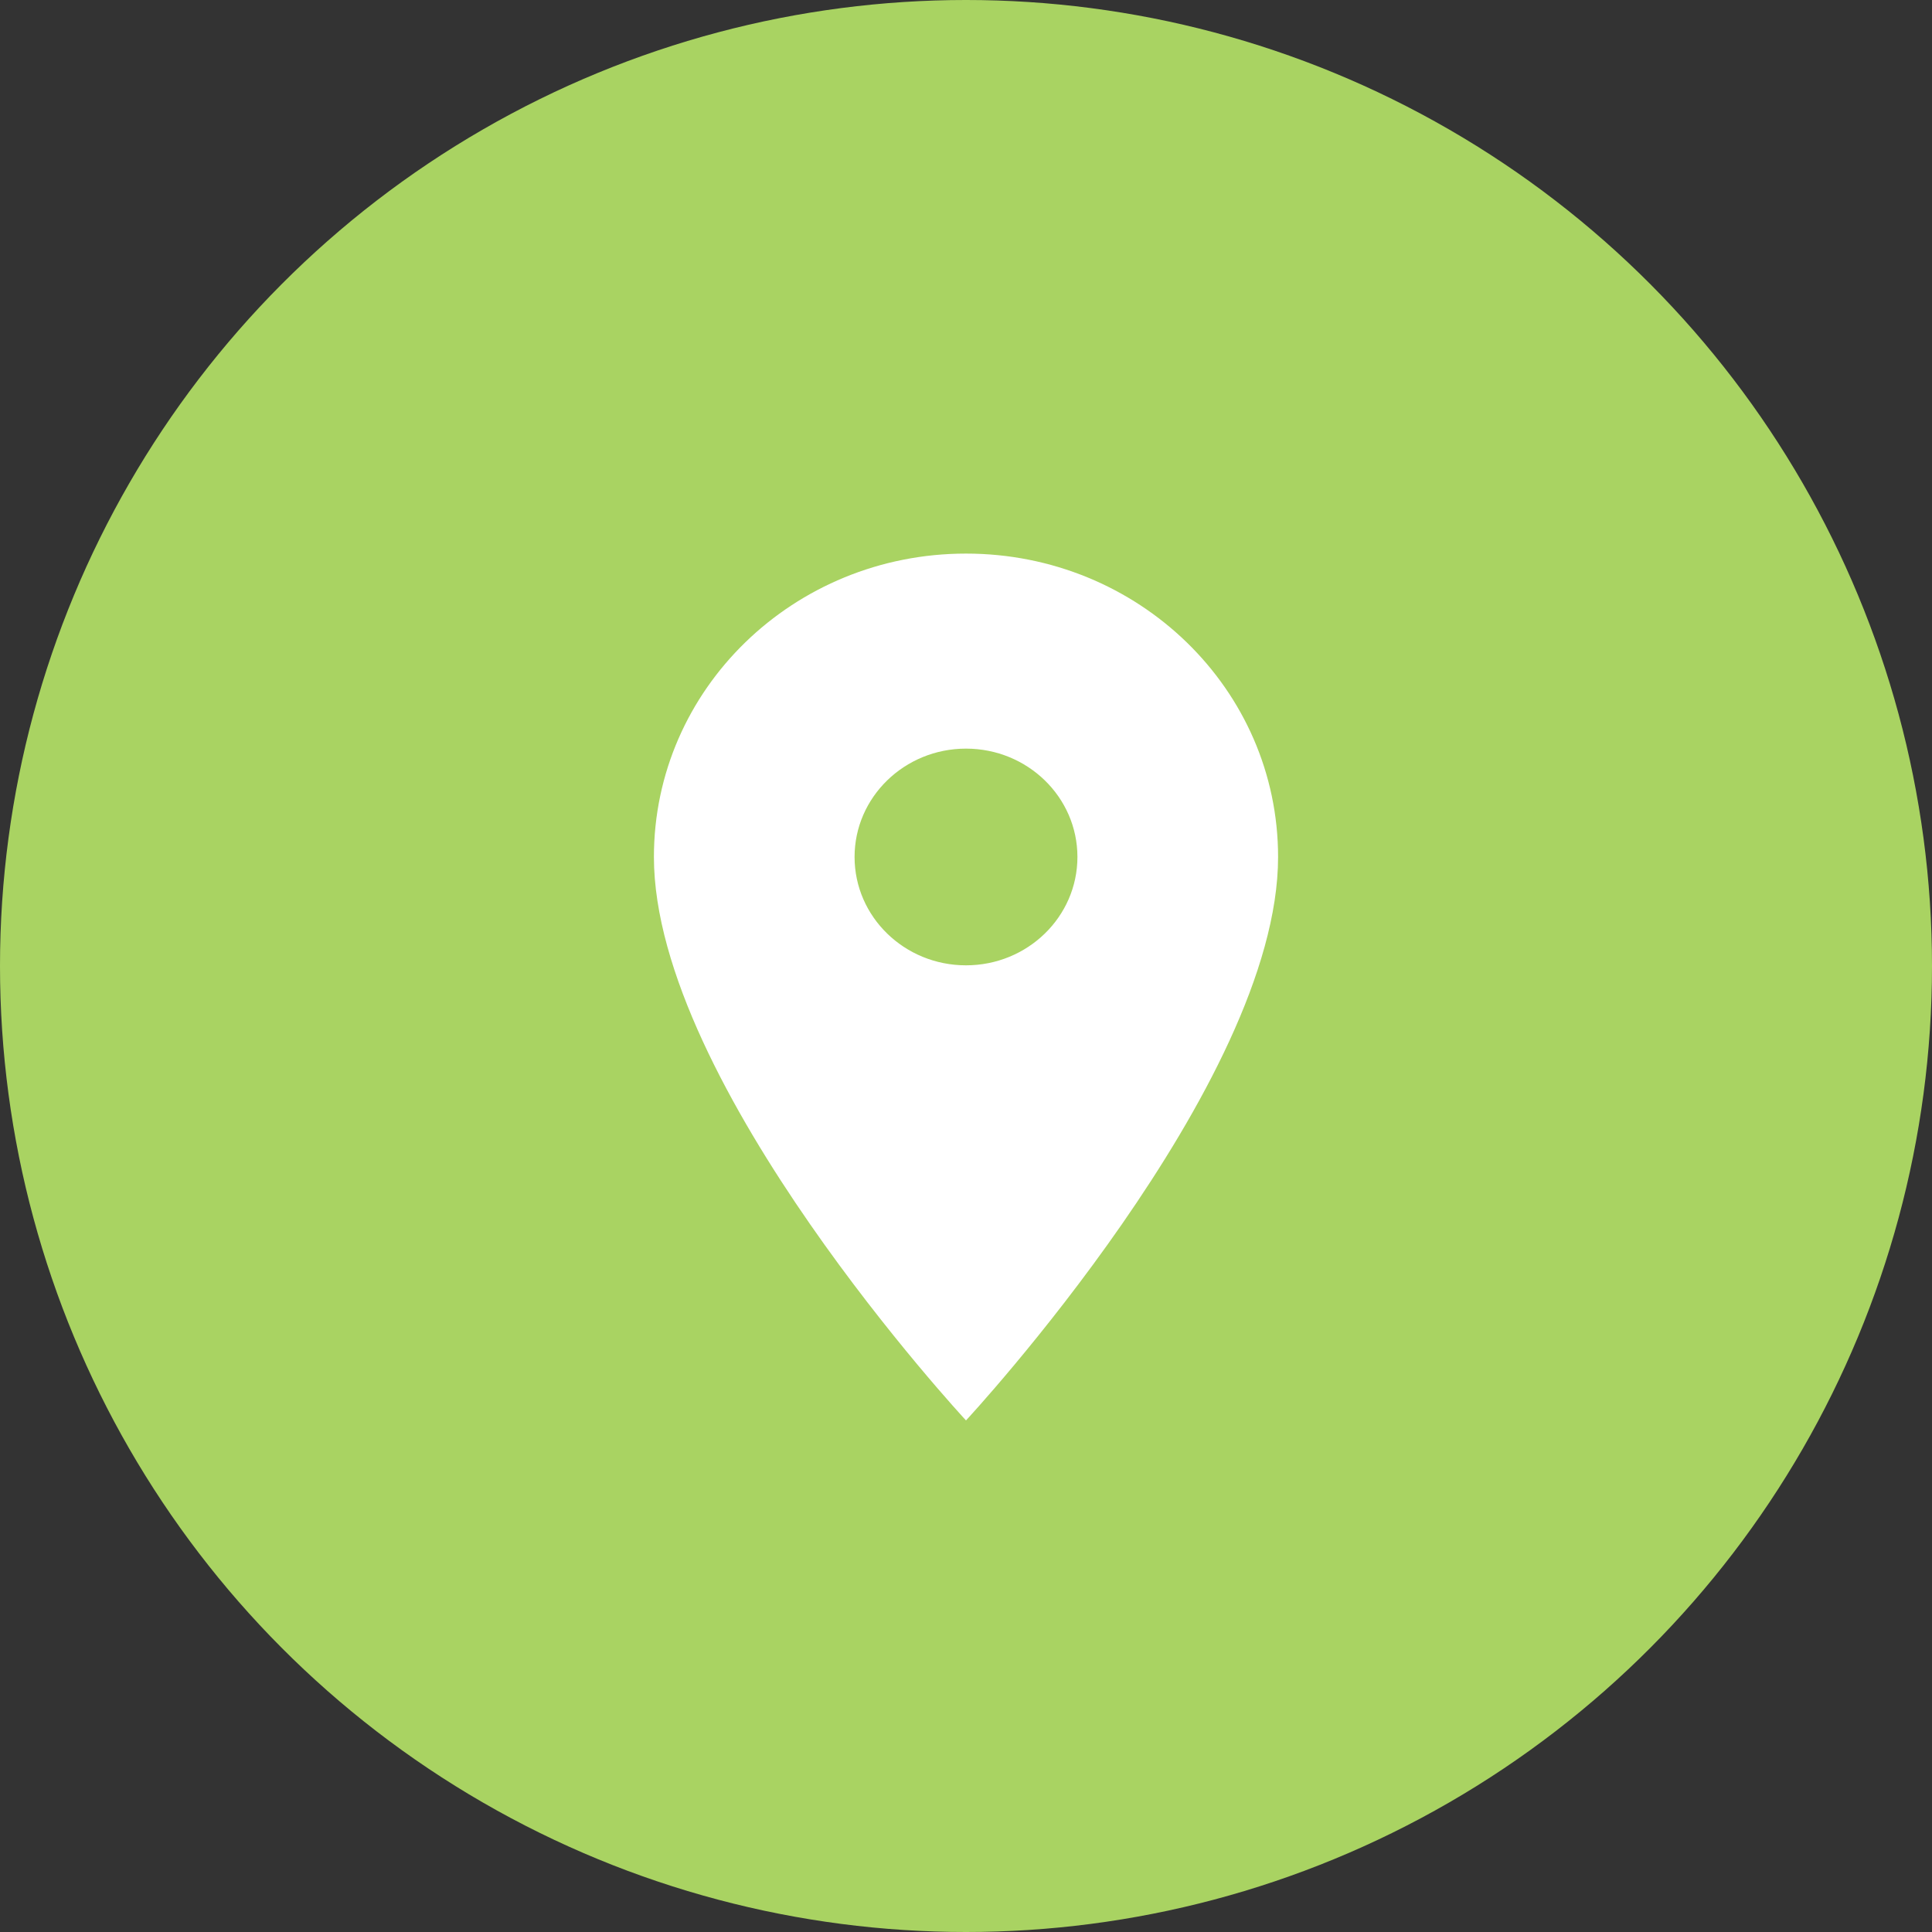
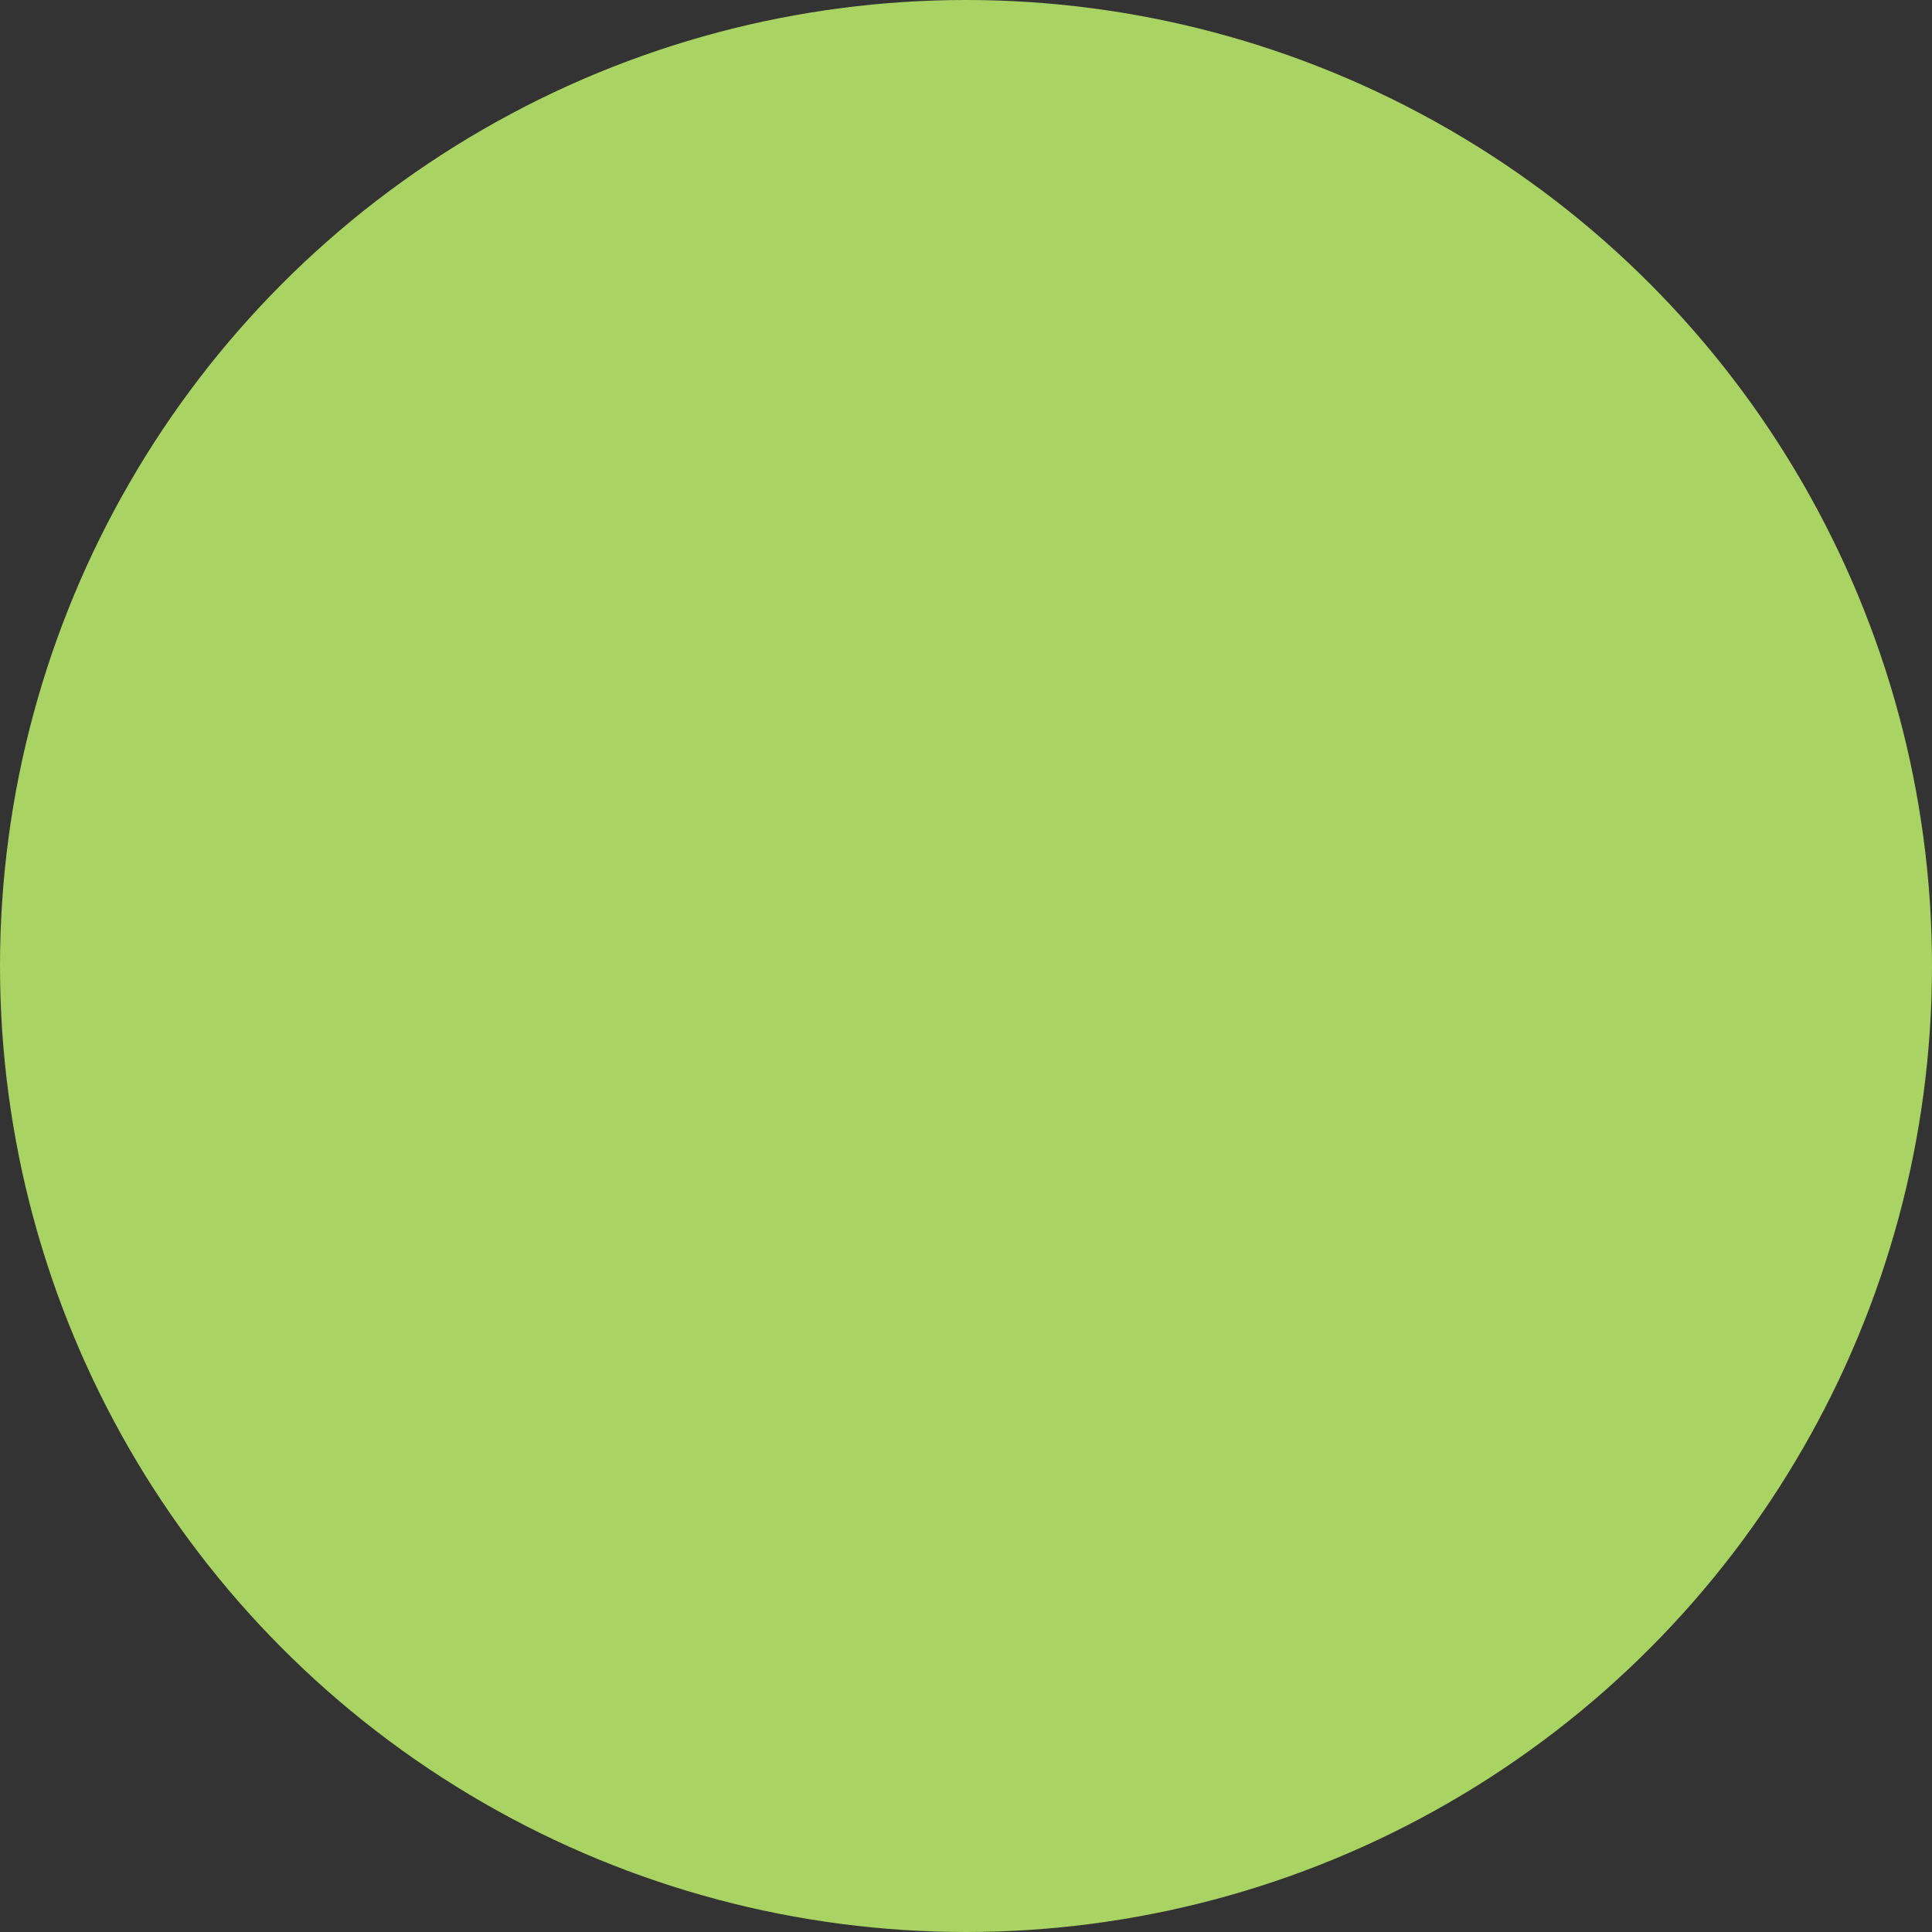
<svg xmlns="http://www.w3.org/2000/svg" width="43" height="43" viewBox="0 0 43 43">
  <rect x="0" y="0" width="43" height="43" fill="#333333" stroke="none" />
  <title>Location Icon</title>
  <g fill="none" fill-rule="evenodd">
    <circle fill="#A9D362" cx="21.5" cy="21.5" r="21.5" />
-     <path d="M21.5 21.485c-1.37 0-2.48-1.08-2.48-2.412 0-1.33 1.11-2.411 2.48-2.411 1.37 0 2.48 1.08 2.48 2.411 0 1.332-1.11 2.412-2.48 2.412m0-9.164c-3.84 0-6.946 3.02-6.946 6.752 0 5.065 6.946 12.541 6.946 12.541s6.946-7.476 6.946-12.54c0-3.734-3.106-6.753-6.946-6.753" fill="#FFF" />
  </g>
</svg>